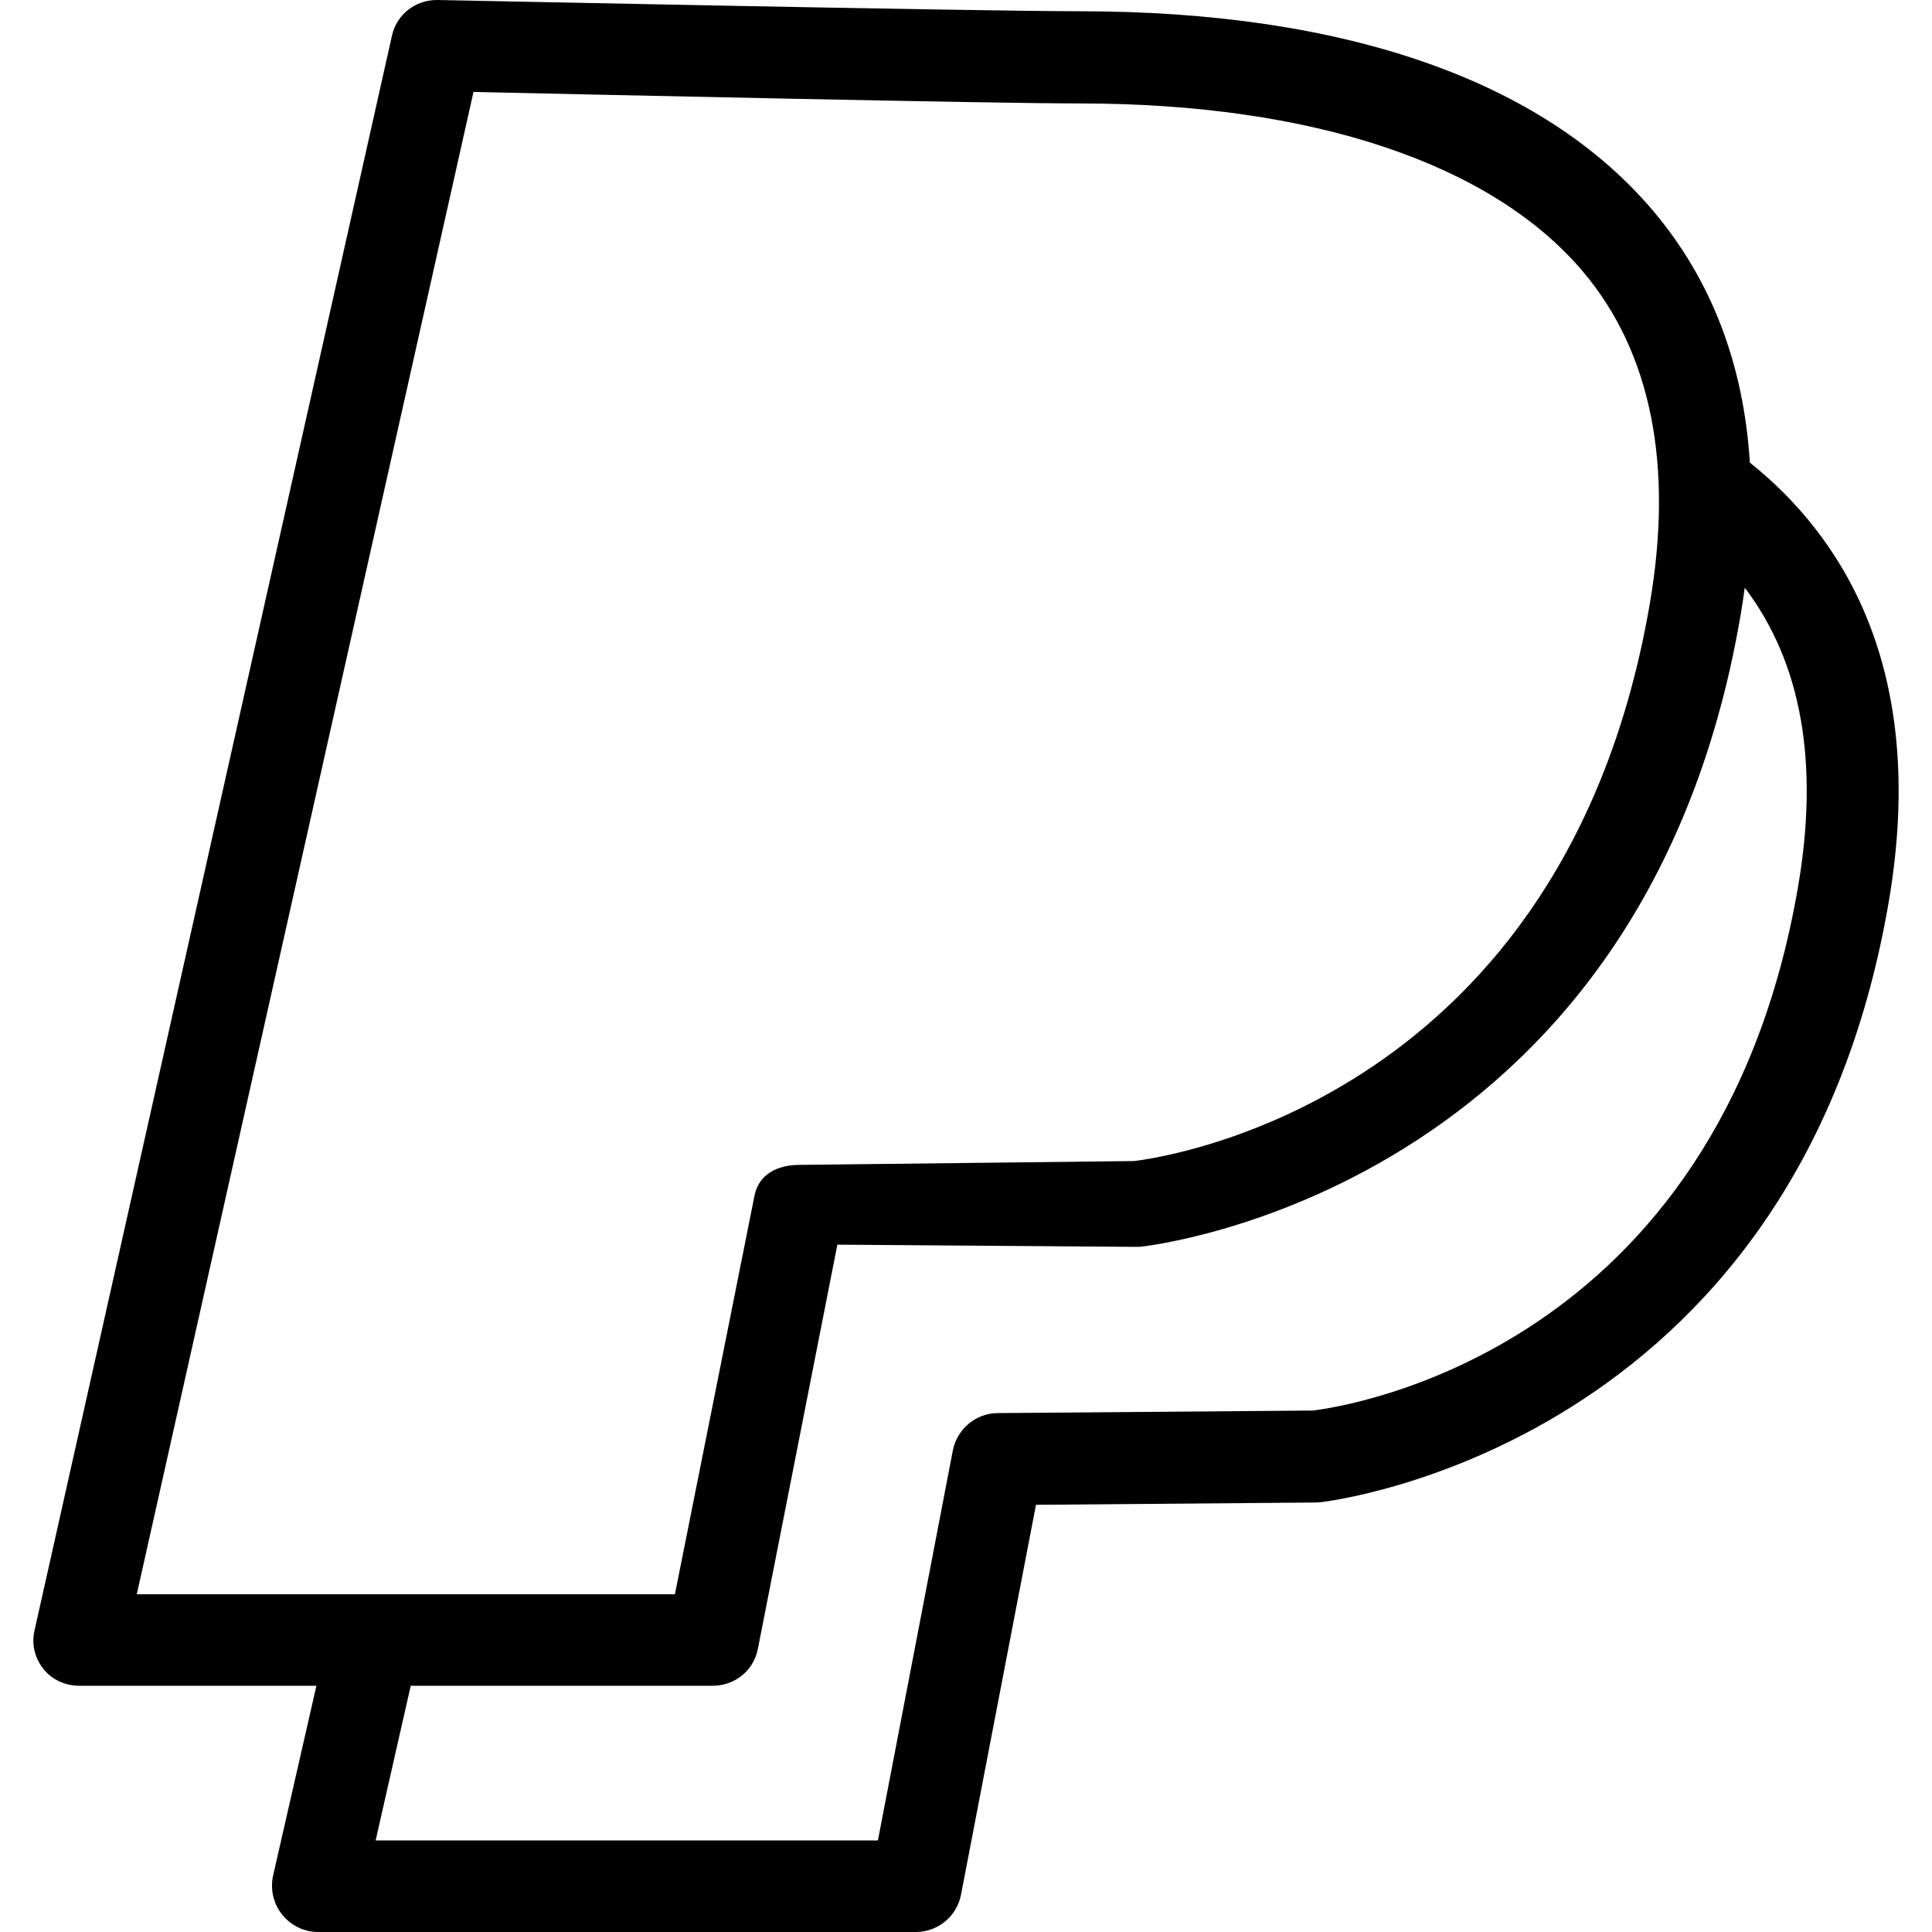
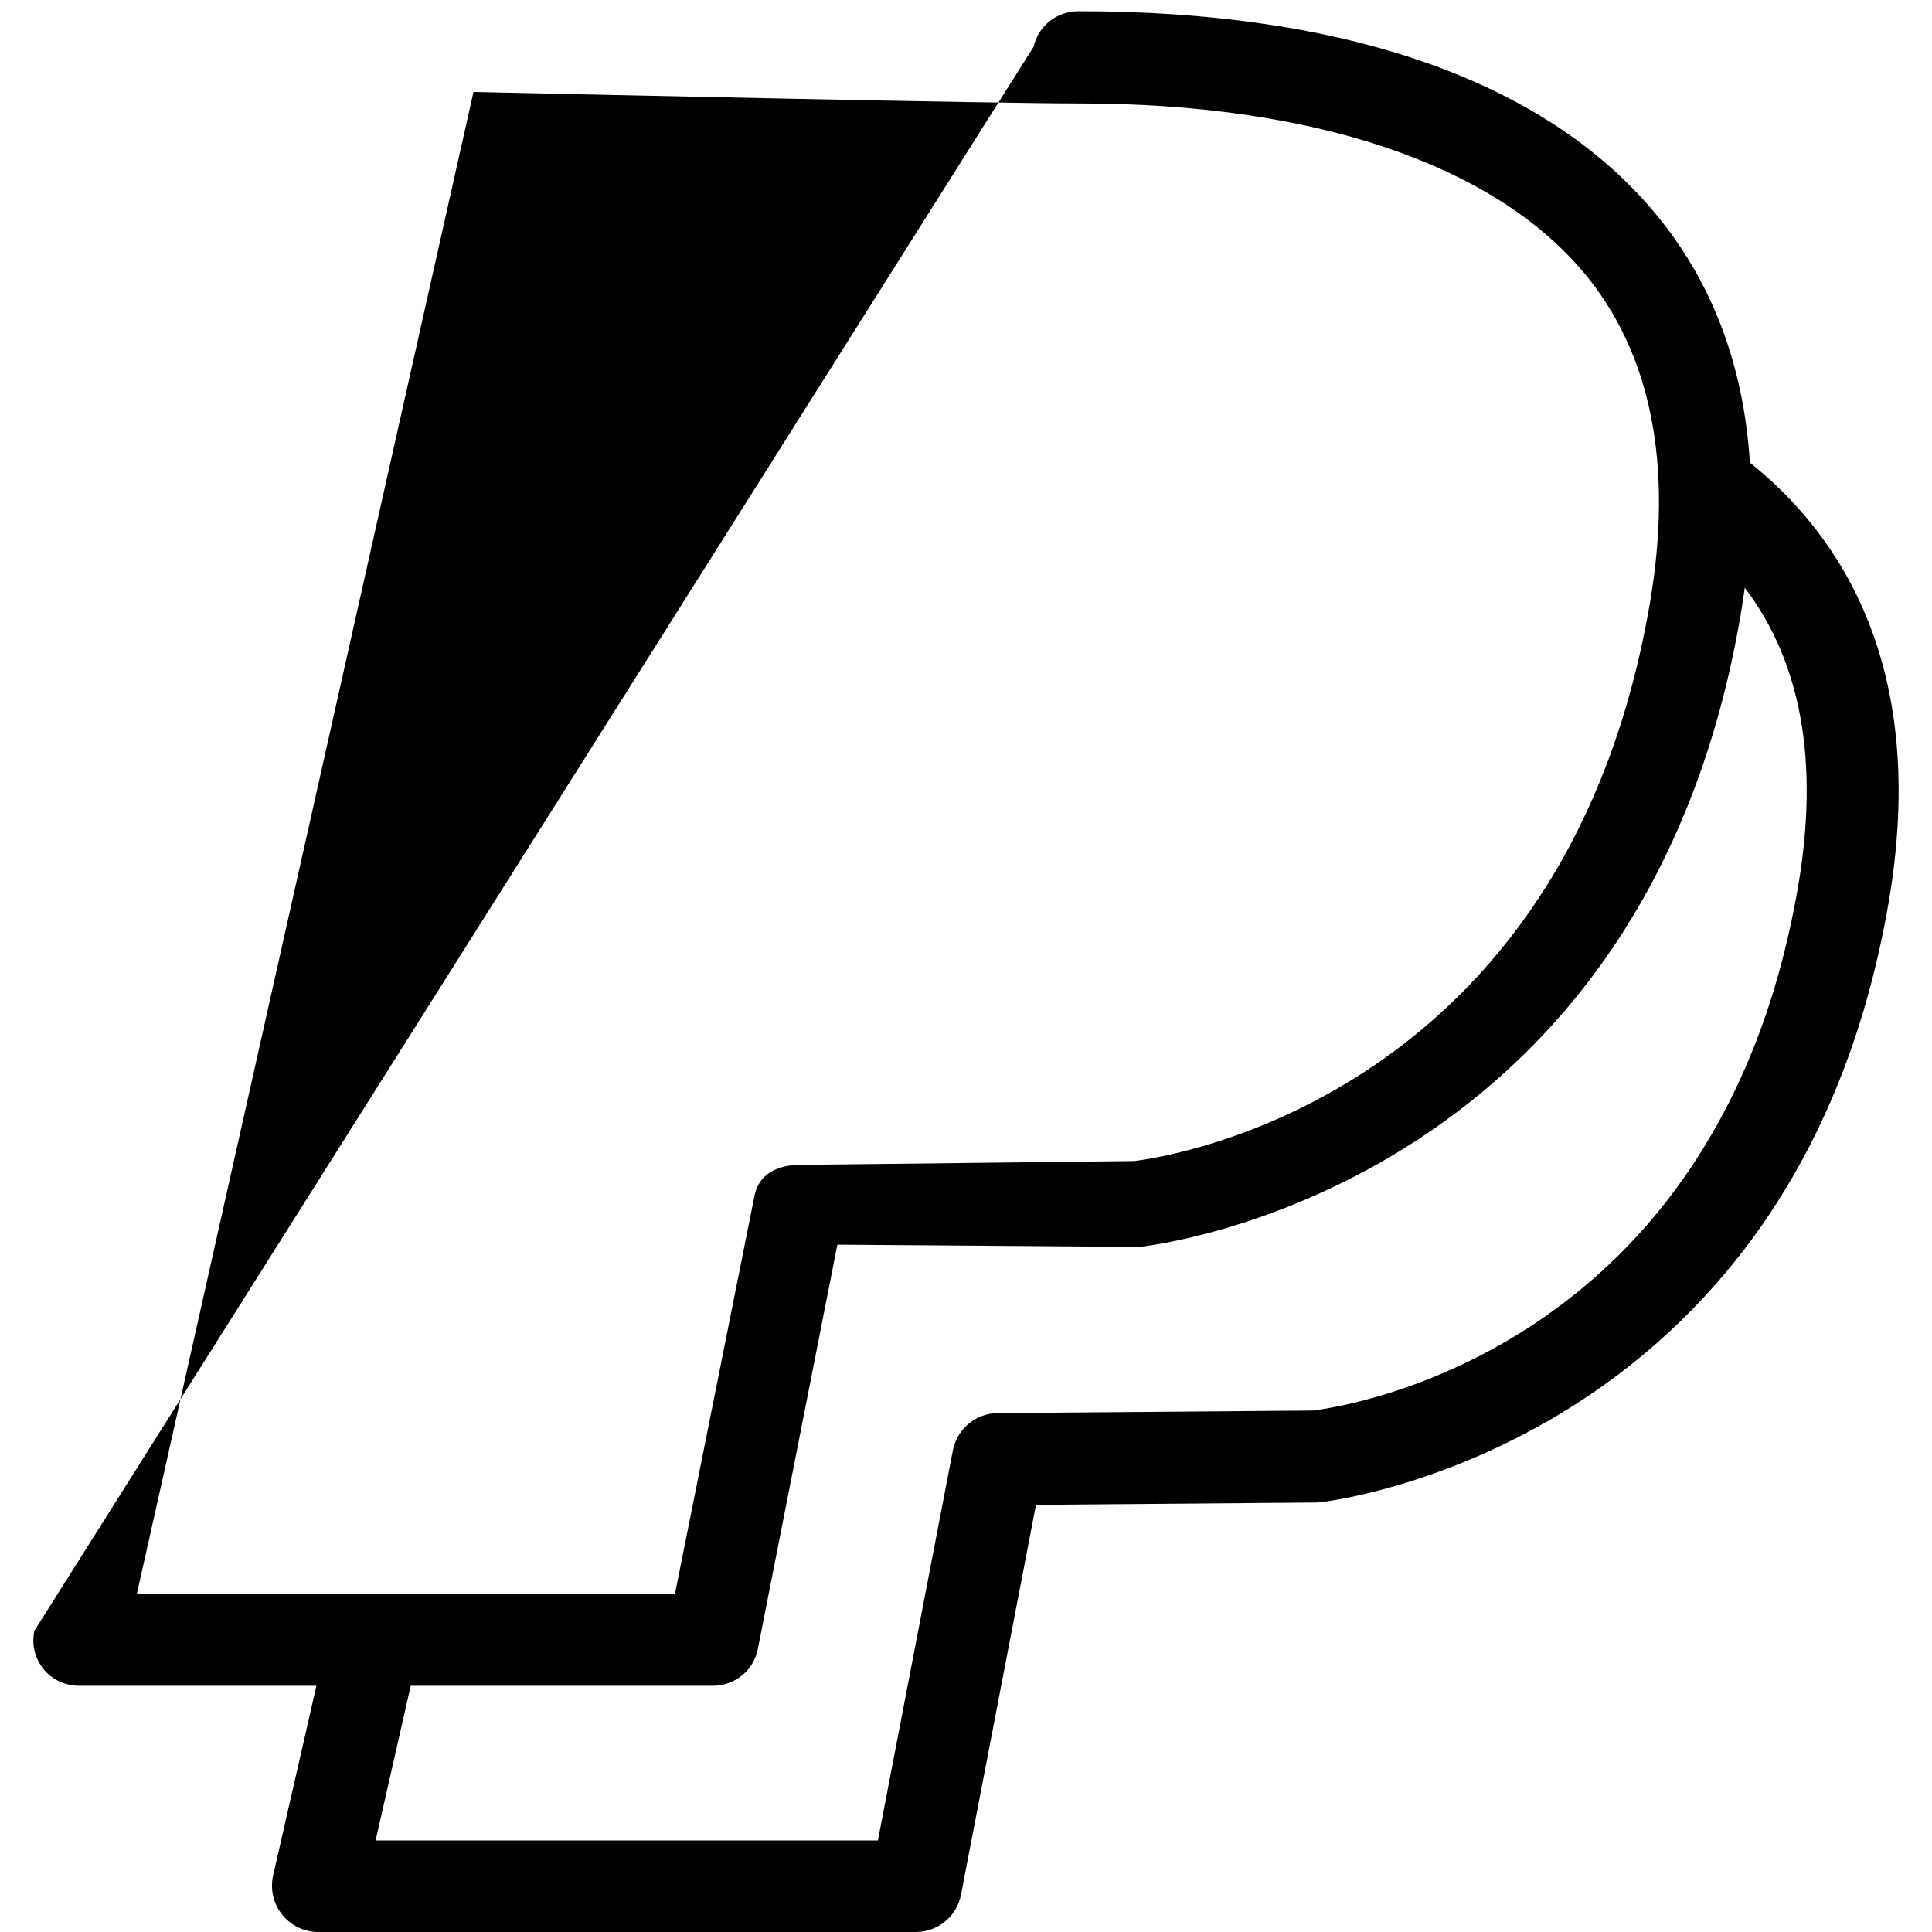
<svg xmlns="http://www.w3.org/2000/svg" version="1.1" id="Capa_1" x="0px" y="0px" width="612px" height="612px" viewBox="0 0 612 612" style="enable-background:new 0 0 612 612;" xml:space="preserve">
  <g>
    <g>
	</g>
    <g>
	</g>
    <g>
	</g>
    <g>
	</g>
    <g>
	</g>
    <g>
	</g>
    <g>
	</g>
    <g>
	</g>
    <g>
	</g>
    <g>
	</g>
    <g>
	</g>
    <g>
	</g>
    <g>
	</g>
    <g>
	</g>
    <g>
	</g>
  </g>
-   <path d="M554.307,146.548c-1.96-31.153-12.153-57.806-30.518-79.606c-34.976-41.509-97.85-63.379-181.828-63.379  C309.296,3.562,140.407,0,138.708,0c-0.117,0-0.214,0-0.32,0c-6.795,0-12.717,4.562-14.212,11.231L10.92,516.528  c-0.971,4.319,0.078,8.702,2.844,12.157c2.757,3.446,6.95,5.314,11.367,5.314h75.101l-13.702,60.036  c-0.99,4.319,0.039,8.933,2.806,12.399c2.757,3.475,6.95,5.564,11.387,5.564h189.41c6.97,0,12.979-4.96,14.289-11.823  l23.745-123.497l88.706-0.729c0.437-0.01,0.873-0.028,1.319-0.077c1.495-0.146,150.406-16.9,180.081-190.051  C611.057,211.198,582.779,169.264,554.307,146.548z M149.988,29.129c39.548,0.854,163.735,3.637,191.973,3.637  c74.038,0,130.709,19.132,159.56,53.37c21.512,25.53,28.607,61.213,21.095,105.052c-26.793,156.356-152.134,175.297-163.443,176.598  L253.391,369c-0.029,0-0.068,0-0.097,0c-6.96,0-12.94,2.912-14.289,9.746L213.794,505H43.323L149.988,29.129z M569.569,280.892  c-25.22,147.173-143.252,164.666-153.687,165.927l-99.889,0.806c-6.932,0.059-12.863,5.08-14.174,11.895L278.096,583H118.992  l11.113-49h95.668c6.96,0,12.94-4.78,14.28-11.614l25.2-128.114l94.53,0.695c0.476,0,0.98,0.008,1.466-0.031  c1.583-0.155,158.735-16.95,190.07-199.788c0.52-3.028,0.971-6.016,1.369-8.98C570.628,209.802,576.315,241.532,569.569,280.892z" />
+   <path d="M554.307,146.548c-1.96-31.153-12.153-57.806-30.518-79.606c-34.976-41.509-97.85-63.379-181.828-63.379  c-0.117,0-0.214,0-0.32,0c-6.795,0-12.717,4.562-14.212,11.231L10.92,516.528  c-0.971,4.319,0.078,8.702,2.844,12.157c2.757,3.446,6.95,5.314,11.367,5.314h75.101l-13.702,60.036  c-0.99,4.319,0.039,8.933,2.806,12.399c2.757,3.475,6.95,5.564,11.387,5.564h189.41c6.97,0,12.979-4.96,14.289-11.823  l23.745-123.497l88.706-0.729c0.437-0.01,0.873-0.028,1.319-0.077c1.495-0.146,150.406-16.9,180.081-190.051  C611.057,211.198,582.779,169.264,554.307,146.548z M149.988,29.129c39.548,0.854,163.735,3.637,191.973,3.637  c74.038,0,130.709,19.132,159.56,53.37c21.512,25.53,28.607,61.213,21.095,105.052c-26.793,156.356-152.134,175.297-163.443,176.598  L253.391,369c-0.029,0-0.068,0-0.097,0c-6.96,0-12.94,2.912-14.289,9.746L213.794,505H43.323L149.988,29.129z M569.569,280.892  c-25.22,147.173-143.252,164.666-153.687,165.927l-99.889,0.806c-6.932,0.059-12.863,5.08-14.174,11.895L278.096,583H118.992  l11.113-49h95.668c6.96,0,12.94-4.78,14.28-11.614l25.2-128.114l94.53,0.695c0.476,0,0.98,0.008,1.466-0.031  c1.583-0.155,158.735-16.95,190.07-199.788c0.52-3.028,0.971-6.016,1.369-8.98C570.628,209.802,576.315,241.532,569.569,280.892z" />
  <g>
</g>
  <g>
</g>
  <g>
</g>
  <g>
</g>
  <g>
</g>
  <g>
</g>
  <g>
</g>
  <g>
</g>
  <g>
</g>
  <g>
</g>
  <g>
</g>
  <g>
</g>
  <g>
</g>
  <g>
</g>
  <g>
</g>
</svg>